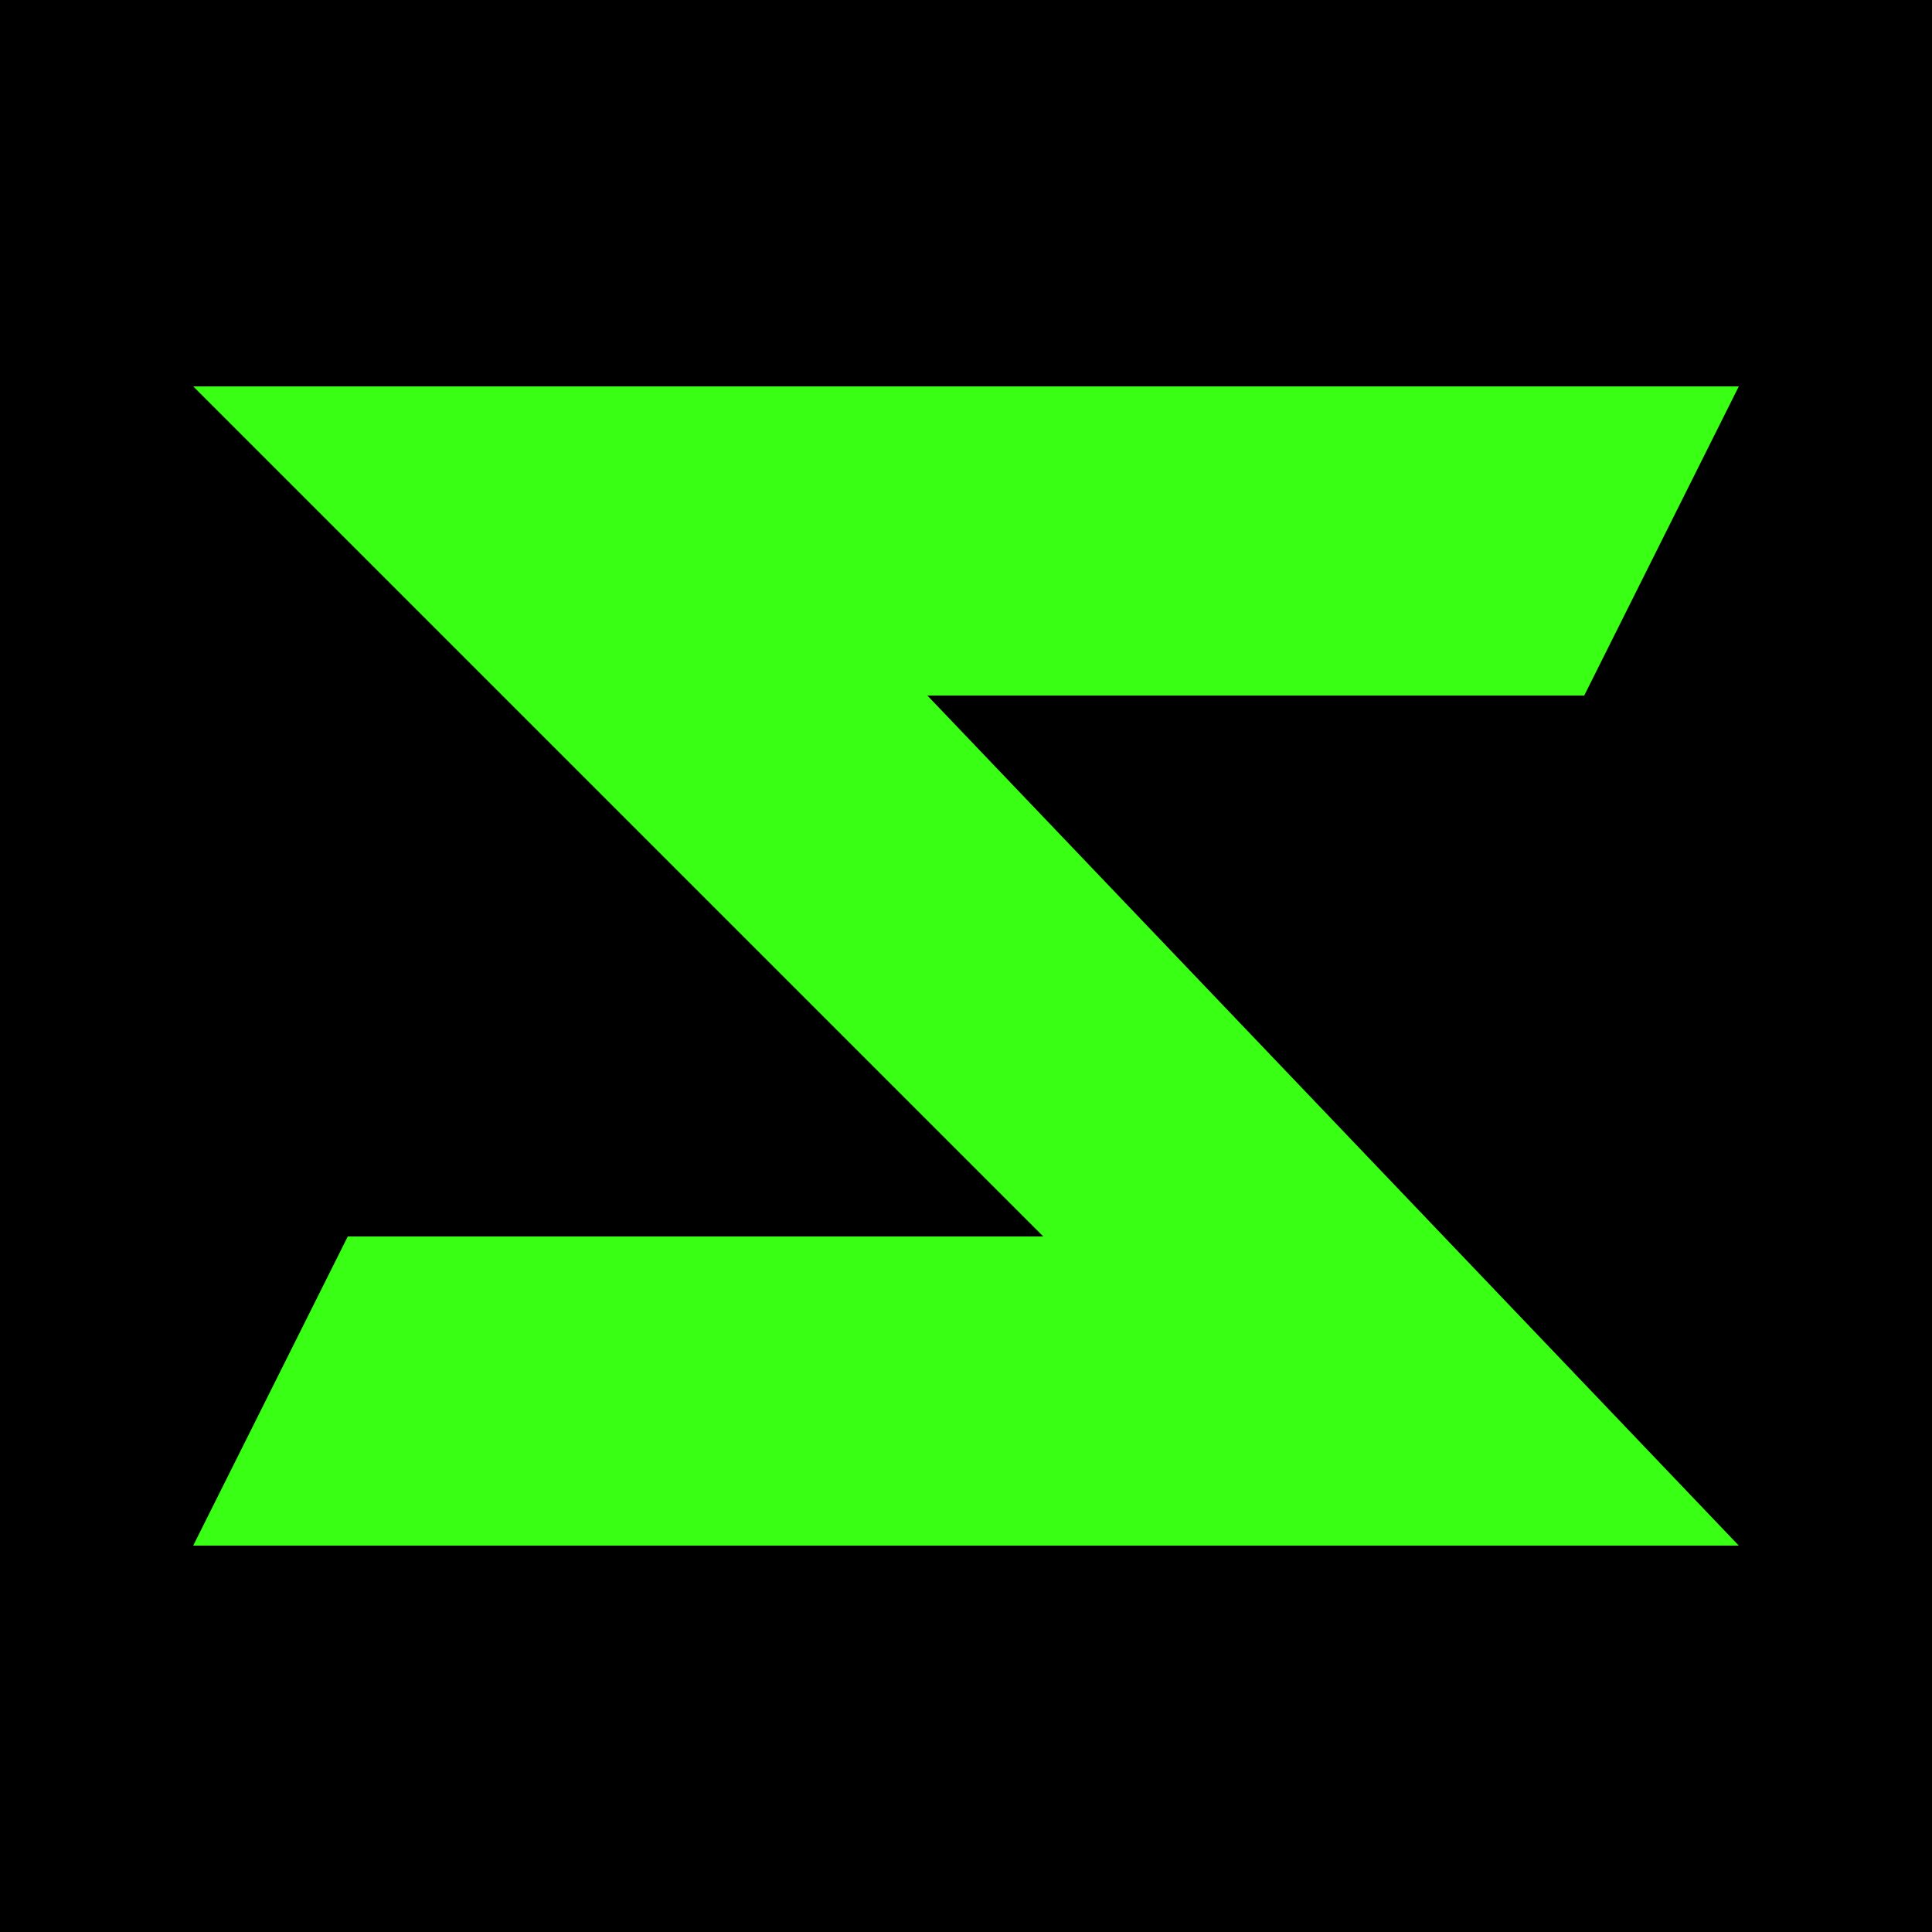
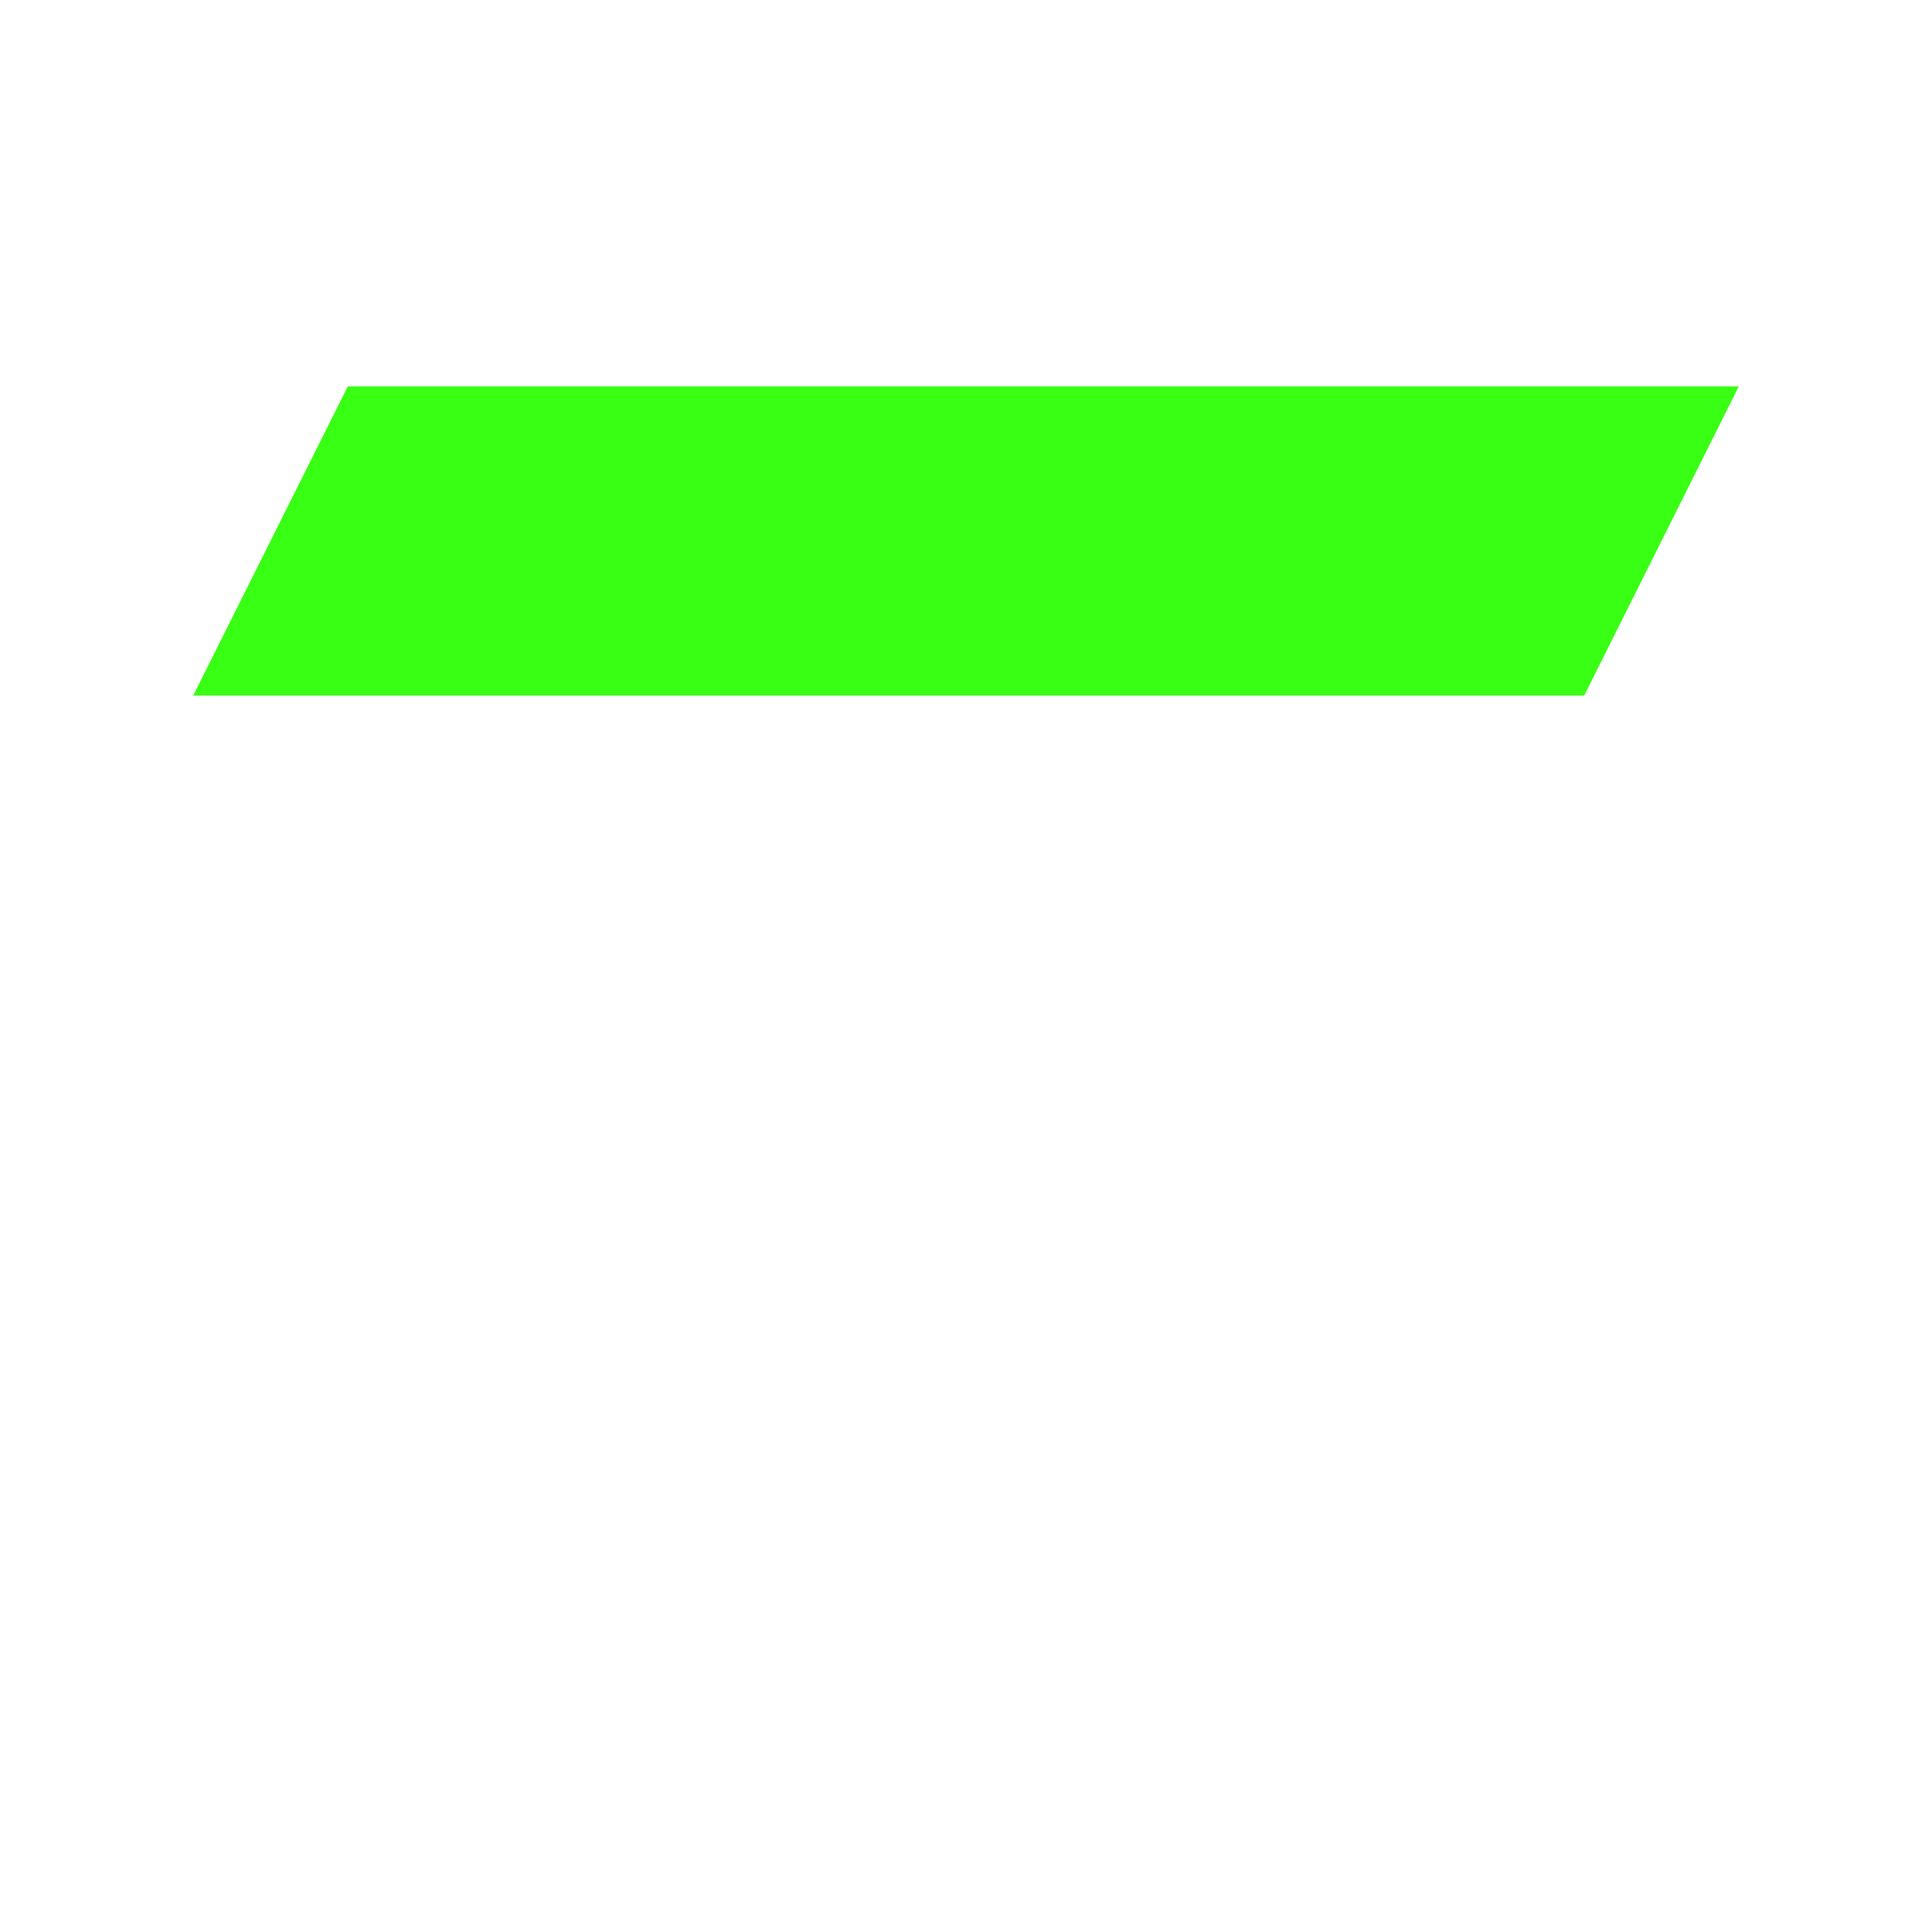
<svg xmlns="http://www.w3.org/2000/svg" width="512" height="512" viewBox="0 0 100 100">
-   <rect width="100" height="100" fill="black" />
-   <path d="M10 20h80l-8 16H48l42 44H10l8-16h36L10 20z" fill="#39ff14" />
+   <path d="M10 20h80l-8 16H48H10l8-16h36L10 20z" fill="#39ff14" />
</svg>